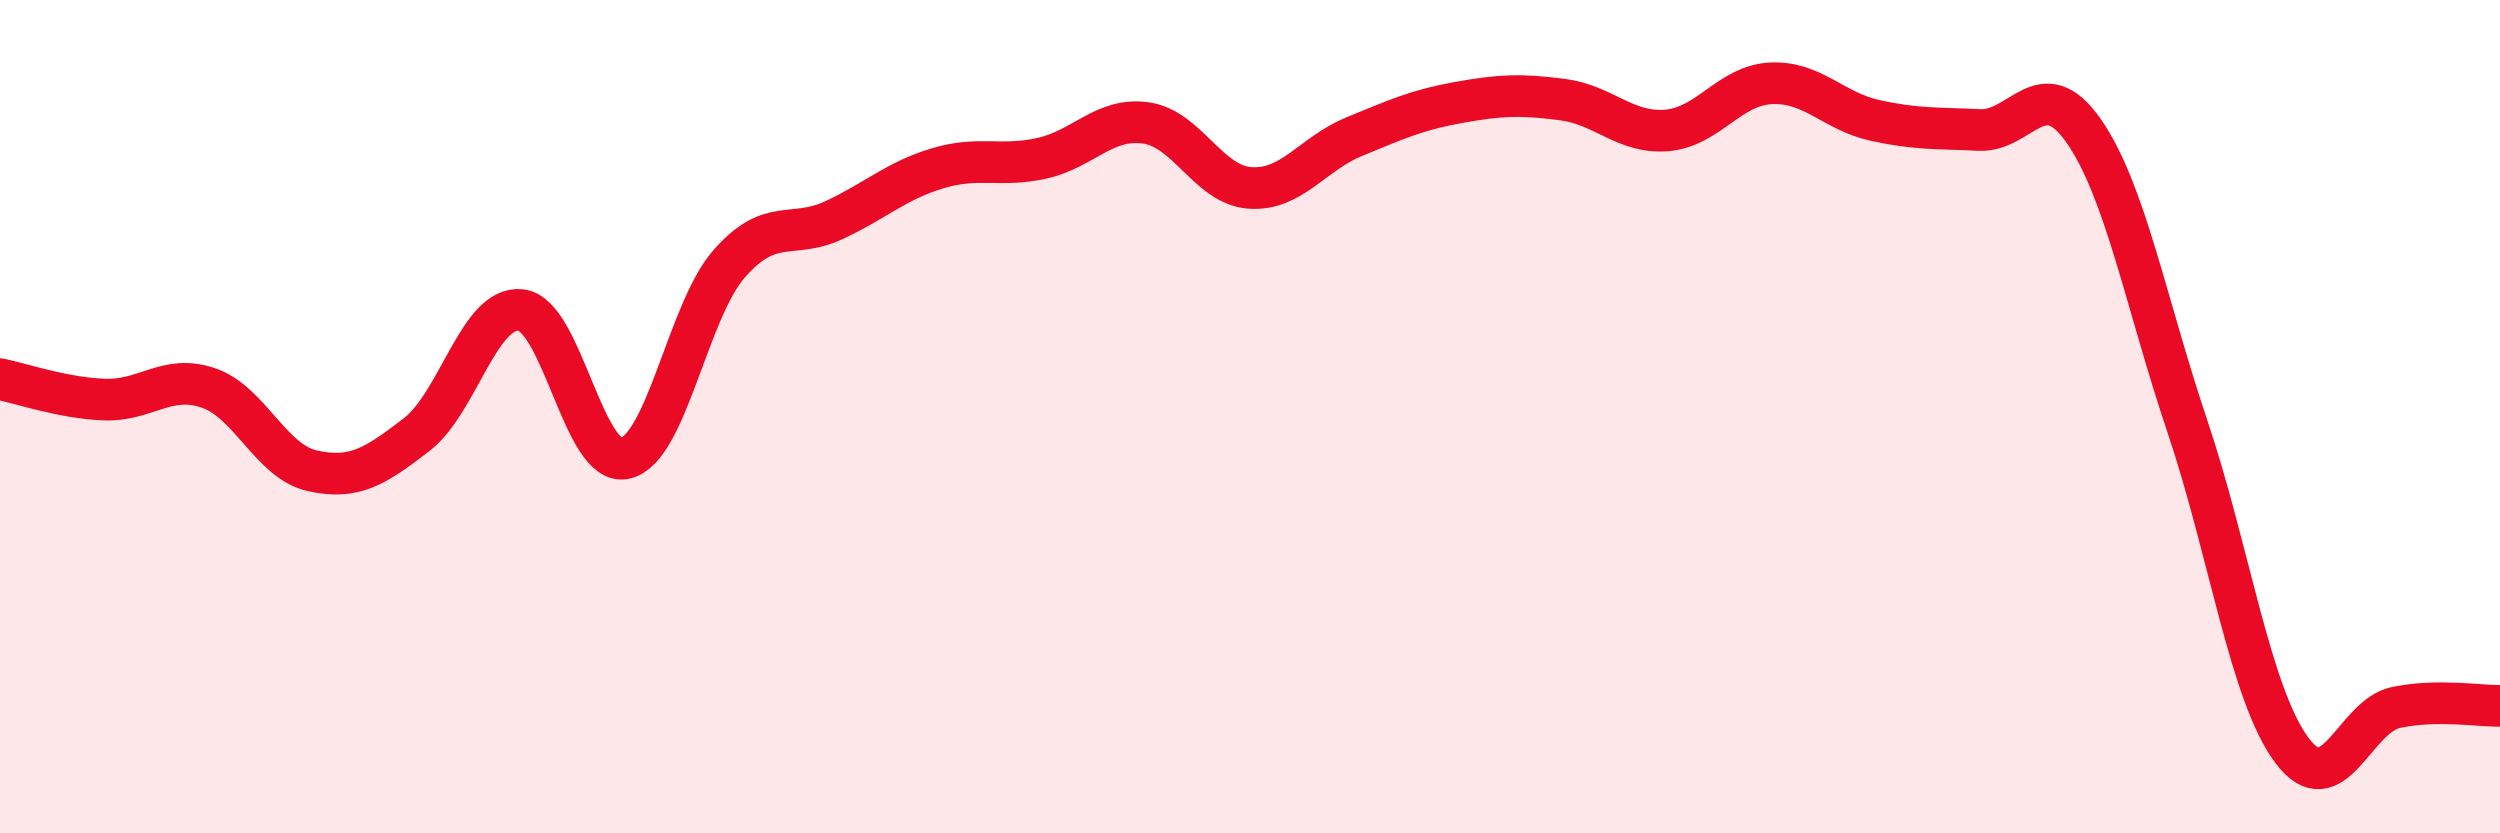
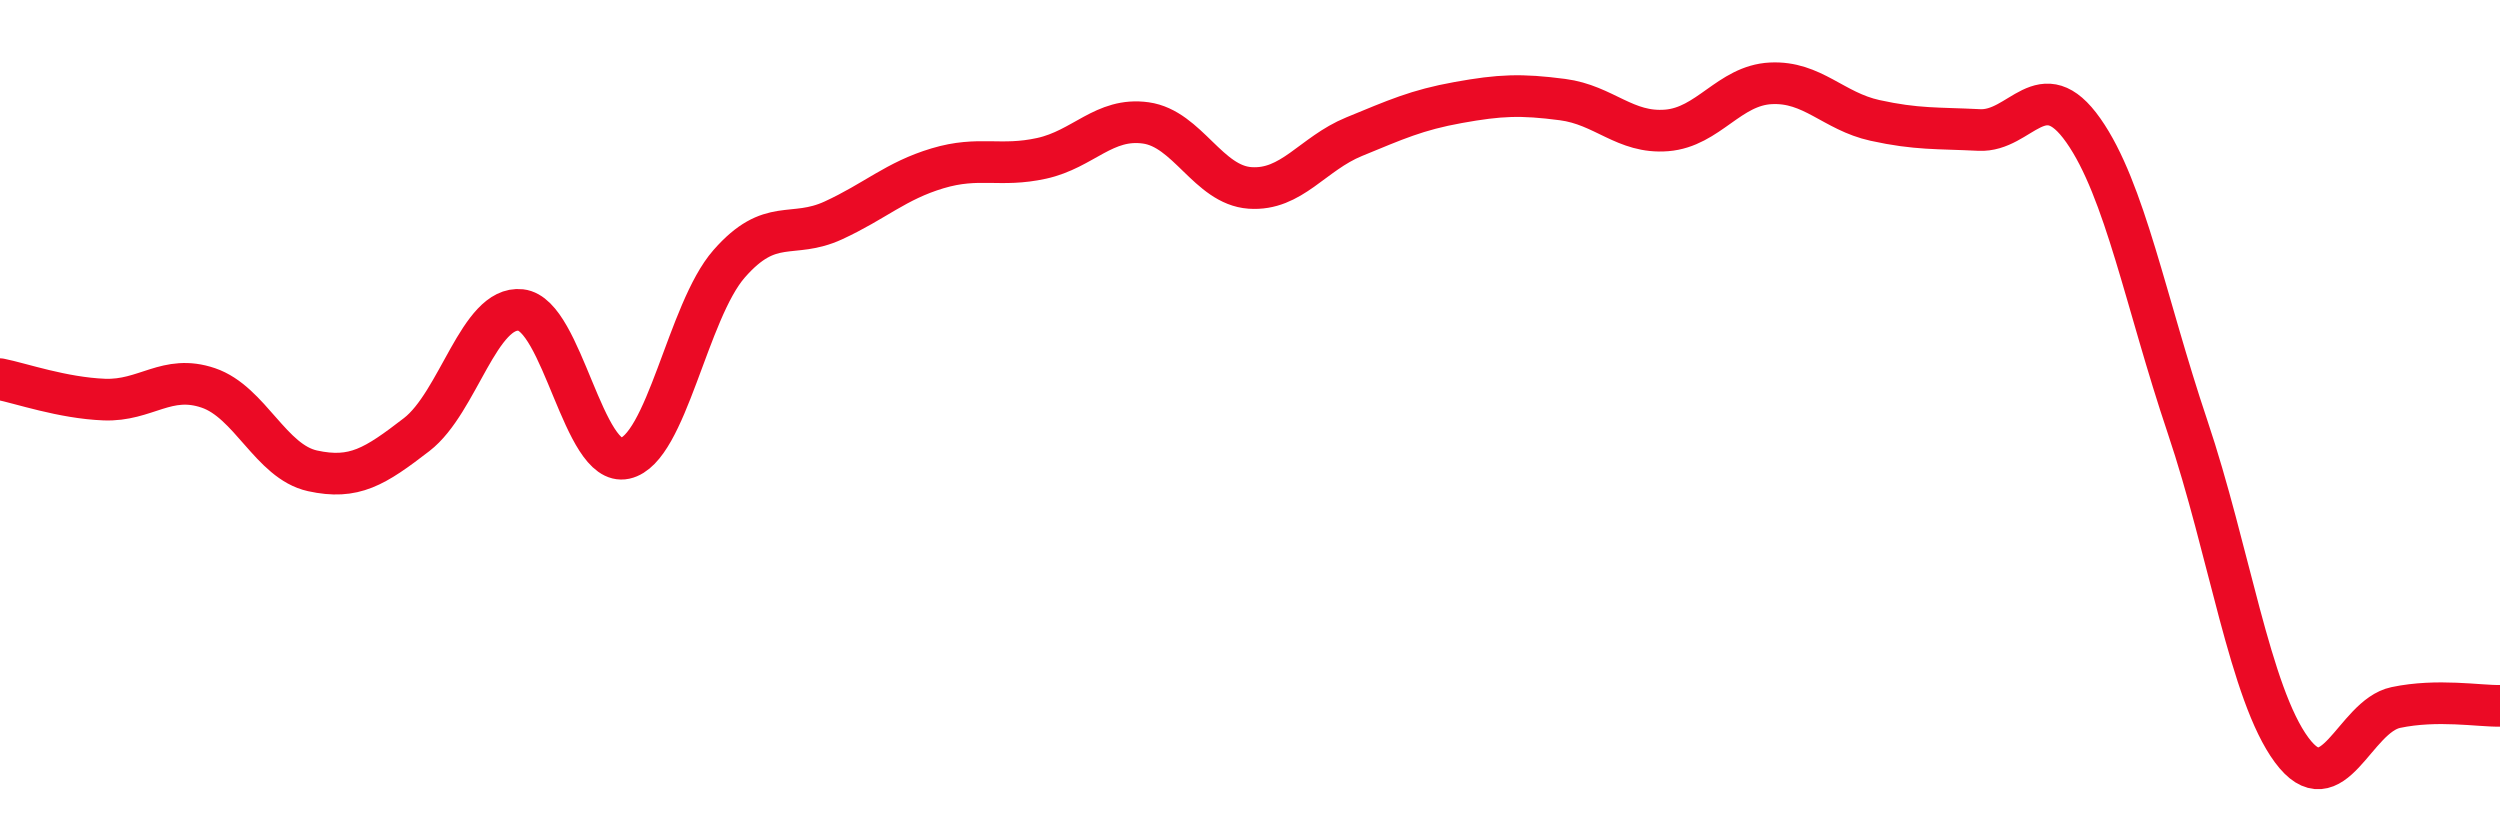
<svg xmlns="http://www.w3.org/2000/svg" width="60" height="20" viewBox="0 0 60 20">
-   <path d="M 0,9.1 C 0.5,9.2 1.5,9.55 2.5,9.59 C 3.5,9.63 4,8.97 5,9.31 C 6,9.65 6.5,11.08 7.5,11.3 C 8.5,11.52 9,11.2 10,10.43 C 11,9.66 11.5,7.33 12.5,7.44 C 13.5,7.55 14,11.22 15,11 C 16,10.78 16.5,7.47 17.5,6.33 C 18.5,5.19 19,5.75 20,5.29 C 21,4.83 21.5,4.34 22.5,4.04 C 23.5,3.74 24,4.02 25,3.8 C 26,3.58 26.5,2.81 27.5,2.95 C 28.5,3.09 29,4.44 30,4.51 C 31,4.58 31.5,3.69 32.5,3.28 C 33.5,2.87 34,2.64 35,2.46 C 36,2.28 36.5,2.26 37.5,2.39 C 38.5,2.52 39,3.21 40,3.13 C 41,3.05 41.5,2.05 42.5,2 C 43.5,1.95 44,2.67 45,2.89 C 46,3.11 46.5,3.07 47.5,3.12 C 48.5,3.17 49,1.71 50,3.13 C 51,4.55 51.5,7.27 52.5,10.24 C 53.5,13.21 54,16.65 55,18 C 56,19.35 56.5,17.19 57.5,16.98 C 58.5,16.77 59.5,16.95 60,16.94L60 20L0 20Z" fill="#EB0A25" opacity="0.1" stroke-linecap="round" stroke-linejoin="round" />
  <path d="M 0,9.1 C 0.5,9.2 1.5,9.55 2.5,9.59 C 3.5,9.63 4,8.97 5,9.31 C 6,9.65 6.5,11.08 7.5,11.3 C 8.5,11.52 9,11.2 10,10.43 C 11,9.66 11.5,7.33 12.5,7.44 C 13.5,7.55 14,11.22 15,11 C 16,10.78 16.5,7.47 17.5,6.33 C 18.5,5.19 19,5.75 20,5.29 C 21,4.83 21.5,4.34 22.5,4.04 C 23.5,3.74 24,4.02 25,3.8 C 26,3.58 26.5,2.81 27.5,2.95 C 28.5,3.09 29,4.44 30,4.51 C 31,4.58 31.5,3.69 32.5,3.28 C 33.5,2.87 34,2.64 35,2.46 C 36,2.28 36.5,2.26 37.5,2.39 C 38.5,2.52 39,3.21 40,3.13 C 41,3.05 41.5,2.05 42.5,2 C 43.5,1.95 44,2.67 45,2.89 C 46,3.11 46.5,3.07 47.5,3.12 C 48.5,3.17 49,1.71 50,3.13 C 51,4.55 51.5,7.27 52.5,10.24 C 53.5,13.21 54,16.65 55,18 C 56,19.35 56.5,17.19 57.5,16.98 C 58.5,16.77 59.5,16.95 60,16.94" stroke="#EB0A25" stroke-width="1" fill="none" stroke-linecap="round" stroke-linejoin="round" />
</svg>